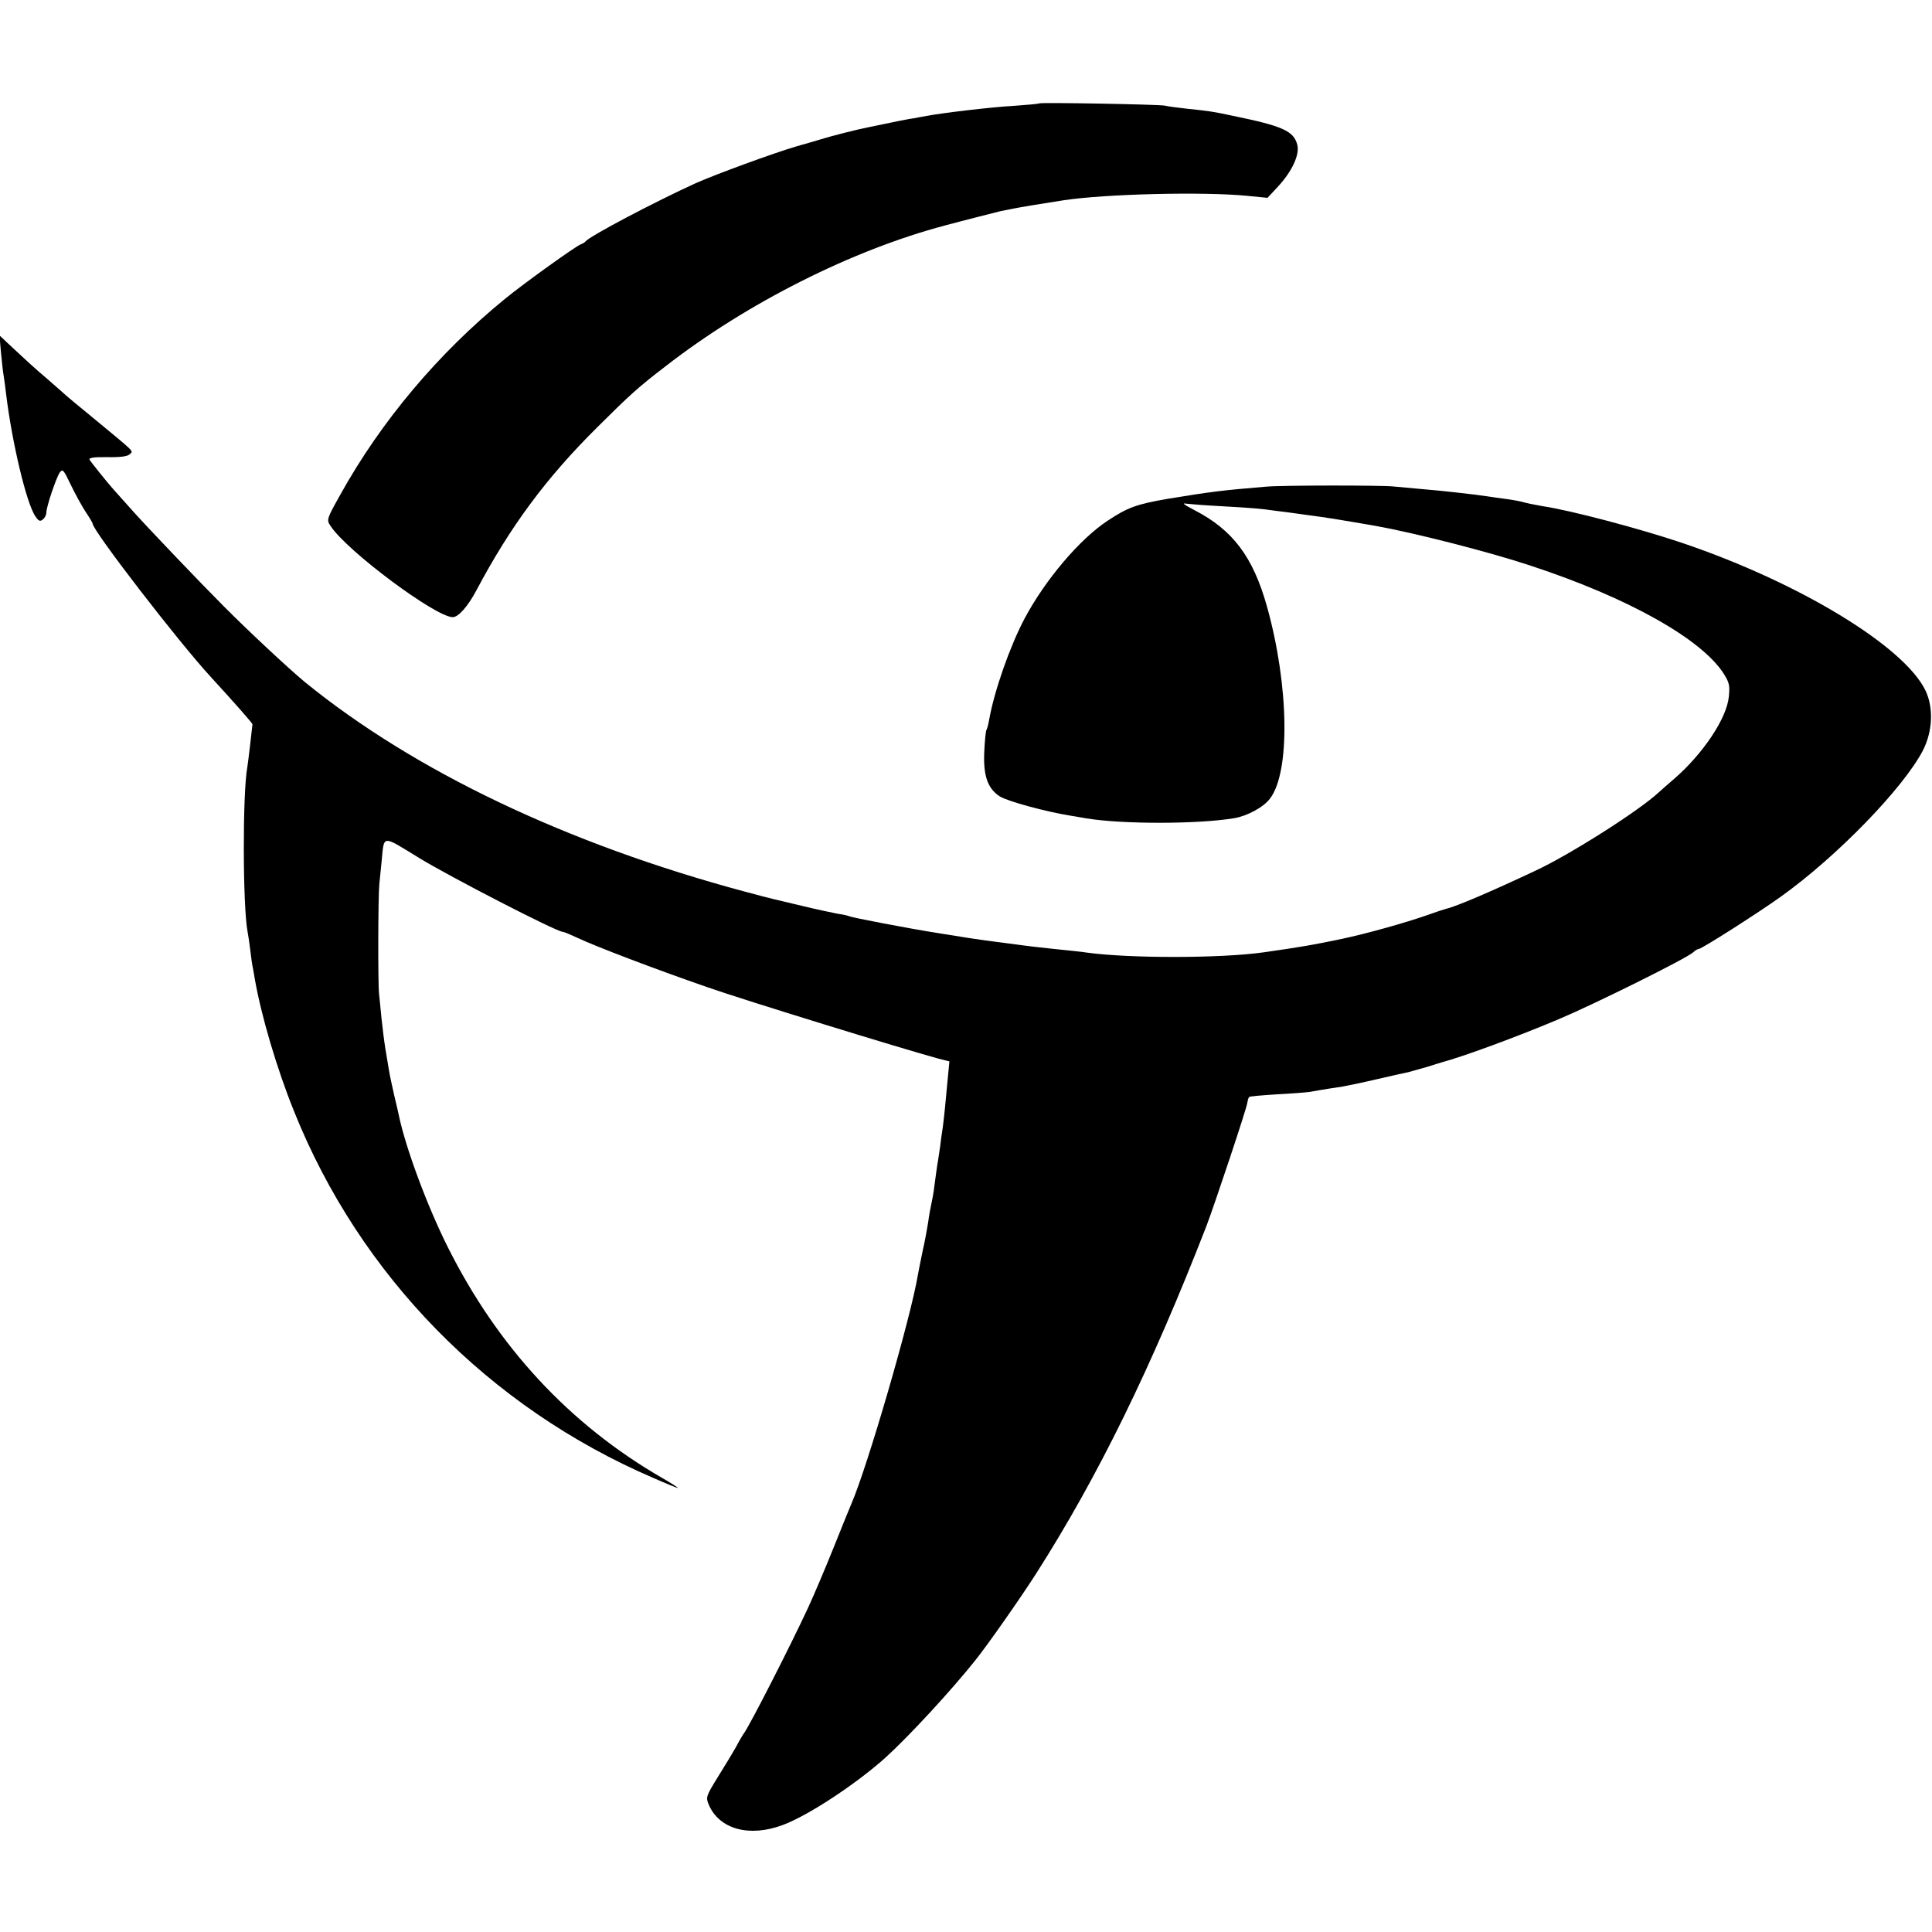
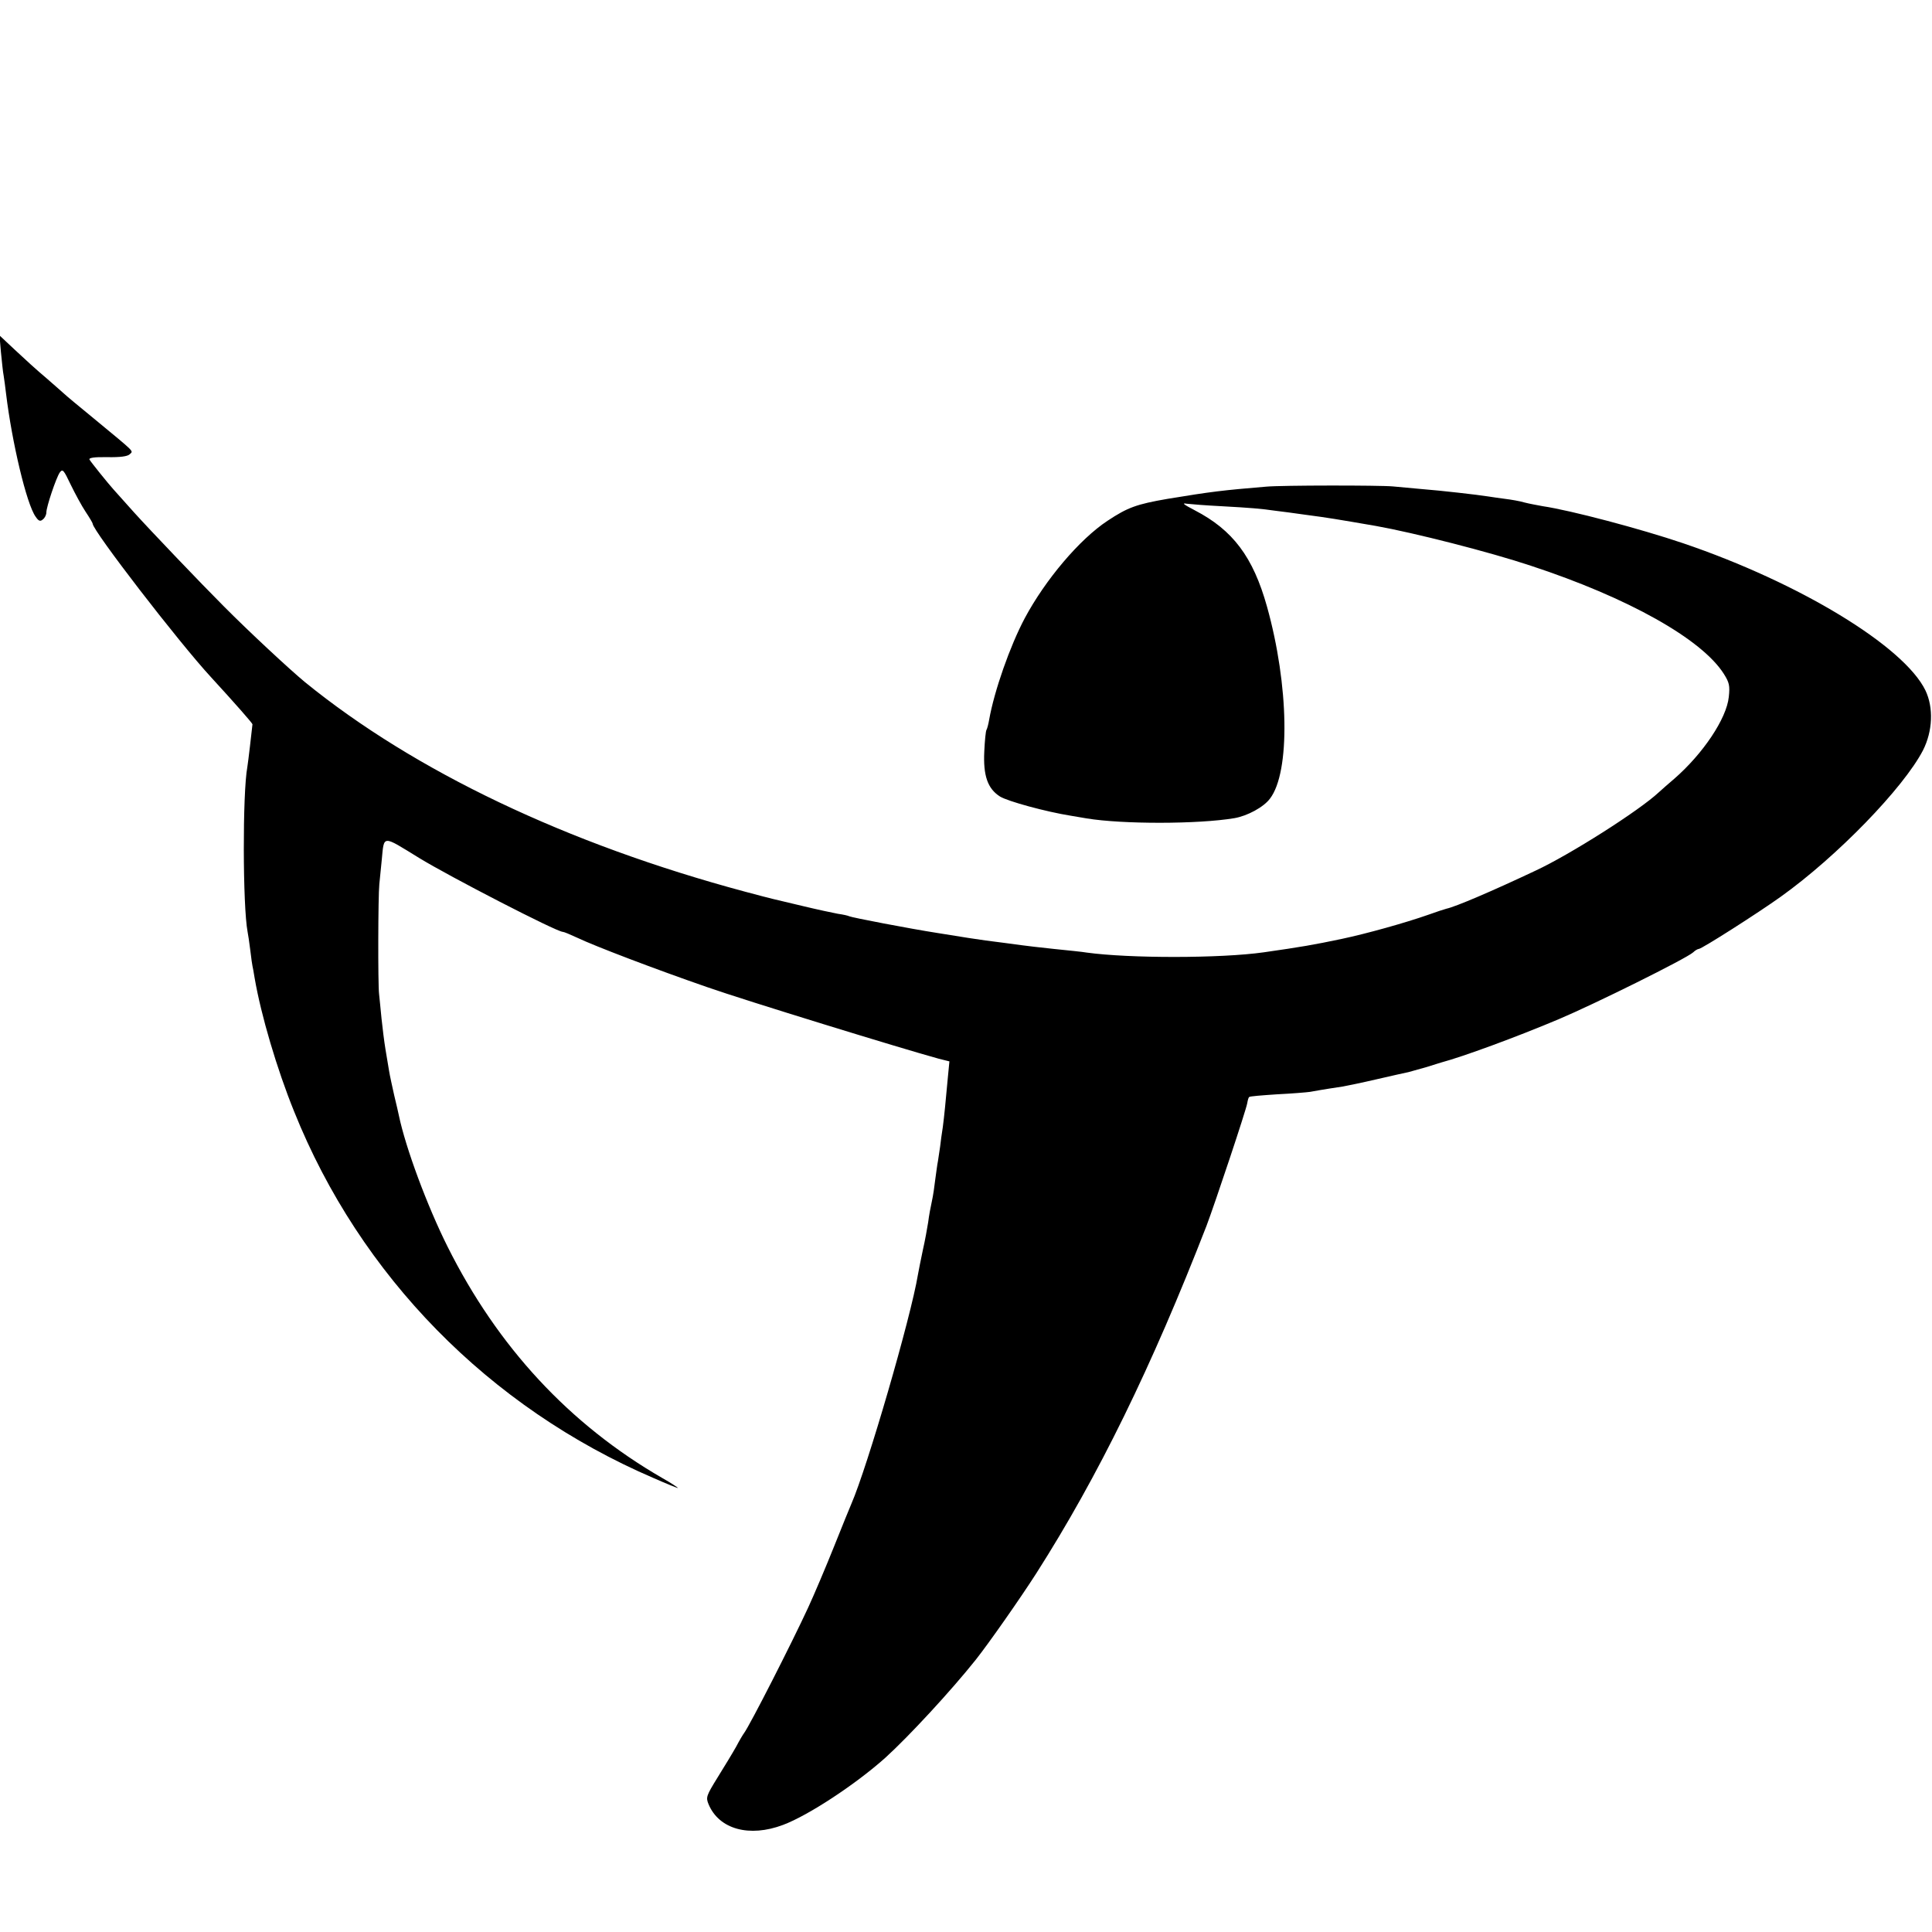
<svg xmlns="http://www.w3.org/2000/svg" version="1.0" width="792pt" height="792pt" viewBox="0 0 792 792" preserveAspectRatio="xMidYMid meet">
  <g transform="translate(0,792) scale(0.1,-0.1)" fill="#000000" stroke="none">
-     <path d="M4259 7496 c-2 -2 -49 -6 -104 -10 -91 -5 -293 -29 -355 -41 -14 -2 -38 -7 -55 -10 -27 -4 -53 -9 -182 -36 -51 -10 -157 -37 -198 -50 -16 -5 -61 -18 -100 -29 -95 -28 -330 -114 -413 -151 -167 -76 -435 -217 -452 -239 -3 -4 -12 -9 -20 -12 -21 -8 -233 -160 -311 -224 -272 -222 -507 -501 -674 -802 -56 -100 -57 -103 -40 -128 66 -102 431 -374 501 -374 23 0 62 44 97 110 139 262 285 460 497 670 133 132 163 160 279 249 332 258 764 476 1146 577 78 21 213 55 229 59 12 2 30 6 41 8 27 6 136 24 215 36 171 26 575 36 755 18 l81 -8 41 44 c59 63 92 133 81 174 -15 56 -59 76 -263 118 -88 19 -101 20 -195 30 -36 4 -74 9 -85 12 -26 5 -510 14 -516 9z" />
    <path d="M4 6475 c4 -39 8 -81 11 -95 2 -14 7 -47 10 -75 24 -198 84 -452 121 -503 12 -18 19 -21 30 -11 8 6 14 19 14 28 0 23 40 142 55 164 12 16 16 11 45 -50 18 -37 45 -87 61 -111 16 -24 29 -46 29 -49 0 -28 353 -486 485 -629 101 -110 170 -189 170 -193 -2 -20 -18 -159 -21 -175 -20 -107 -19 -571 1 -676 2 -9 7 -43 11 -75 4 -33 8 -62 9 -65 1 -3 5 -25 9 -50 26 -151 91 -372 162 -547 270 -673 798 -1212 1473 -1502 52 -23 97 -41 100 -41 3 0 -25 19 -64 41 -381 220 -675 538 -880 948 -84 168 -172 405 -200 539 -2 9 -10 46 -19 82 -8 36 -18 81 -21 100 -3 19 -10 60 -15 90 -5 30 -12 87 -16 125 -4 39 -8 84 -10 100 -5 42 -4 402 1 450 2 22 7 67 10 100 10 103 0 102 153 8 122 -75 564 -303 589 -303 5 0 31 -11 59 -24 71 -34 320 -129 534 -203 154 -54 798 -252 948 -293 l44 -11 -6 -62 c-10 -109 -15 -161 -21 -207 -4 -25 -9 -61 -11 -80 -3 -19 -7 -46 -9 -60 -3 -14 -7 -47 -11 -75 -3 -27 -9 -68 -14 -90 -5 -22 -12 -60 -15 -85 -4 -25 -13 -76 -22 -115 -8 -38 -17 -83 -20 -100 -29 -176 -208 -791 -273 -940 -5 -11 -37 -90 -71 -175 -34 -85 -82 -198 -106 -250 -67 -145 -238 -481 -263 -515 -4 -5 -19 -30 -32 -55 -14 -25 -48 -81 -76 -126 -47 -76 -49 -82 -37 -111 43 -102 167 -136 305 -84 104 39 297 166 419 275 96 87 269 274 371 402 53 67 180 248 248 354 254 398 473 846 698 1425 34 90 163 476 167 503 2 12 5 23 8 25 2 3 54 7 114 11 61 3 121 8 135 10 23 4 48 9 135 22 17 3 80 16 140 30 61 14 118 27 129 29 10 3 44 12 75 21 31 10 58 18 61 19 86 23 305 103 480 177 147 62 522 248 551 274 8 8 19 14 23 14 12 0 244 148 336 214 231 165 503 446 583 600 40 79 44 175 10 246 -88 181 -516 441 -993 603 -174 59 -461 135 -576 152 -21 4 -55 10 -74 15 -20 6 -56 12 -80 15 -25 3 -56 8 -70 10 -44 7 -193 24 -270 30 -41 4 -95 9 -120 11 -53 5 -455 5 -520 -1 -179 -15 -222 -20 -404 -50 -127 -22 -163 -35 -246 -90 -115 -76 -255 -242 -339 -399 -61 -115 -125 -298 -146 -416 -3 -18 -8 -37 -11 -42 -3 -4 -7 -44 -9 -88 -5 -100 14 -153 64 -185 32 -20 190 -63 291 -79 19 -3 49 -8 65 -11 145 -24 456 -24 605 1 53 9 120 45 146 80 84 109 78 465 -12 787 -57 204 -140 314 -296 395 -46 24 -55 31 -33 27 17 -2 80 -7 140 -10 126 -7 162 -10 225 -19 25 -3 79 -10 120 -16 99 -13 127 -18 290 -46 157 -28 467 -107 635 -163 399 -131 702 -301 792 -444 22 -35 25 -48 20 -94 -9 -89 -106 -233 -223 -335 -21 -18 -50 -43 -64 -56 -80 -75 -365 -256 -505 -321 -180 -85 -328 -148 -365 -156 -8 -2 -42 -13 -75 -25 -94 -33 -251 -77 -355 -99 -114 -24 -166 -33 -320 -55 -177 -25 -551 -25 -725 -1 -16 3 -77 9 -135 15 -58 6 -116 13 -130 15 -14 2 -47 6 -75 10 -51 6 -100 13 -145 20 -14 2 -70 11 -125 20 -116 18 -355 64 -364 69 -3 2 -24 7 -46 10 -22 4 -87 18 -145 32 -58 14 -113 27 -122 29 -10 2 -62 16 -115 30 -730 196 -1354 494 -1802 858 -63 52 -232 209 -335 313 -92 92 -301 311 -366 383 -41 46 -80 89 -85 95 -20 22 -92 111 -98 122 -4 7 18 11 73 10 53 -1 83 3 92 12 15 15 26 3 -148 147 -60 49 -114 94 -120 100 -6 5 -39 35 -74 65 -36 30 -93 82 -128 115 l-64 60 6 -70z" />
  </g>
</svg>